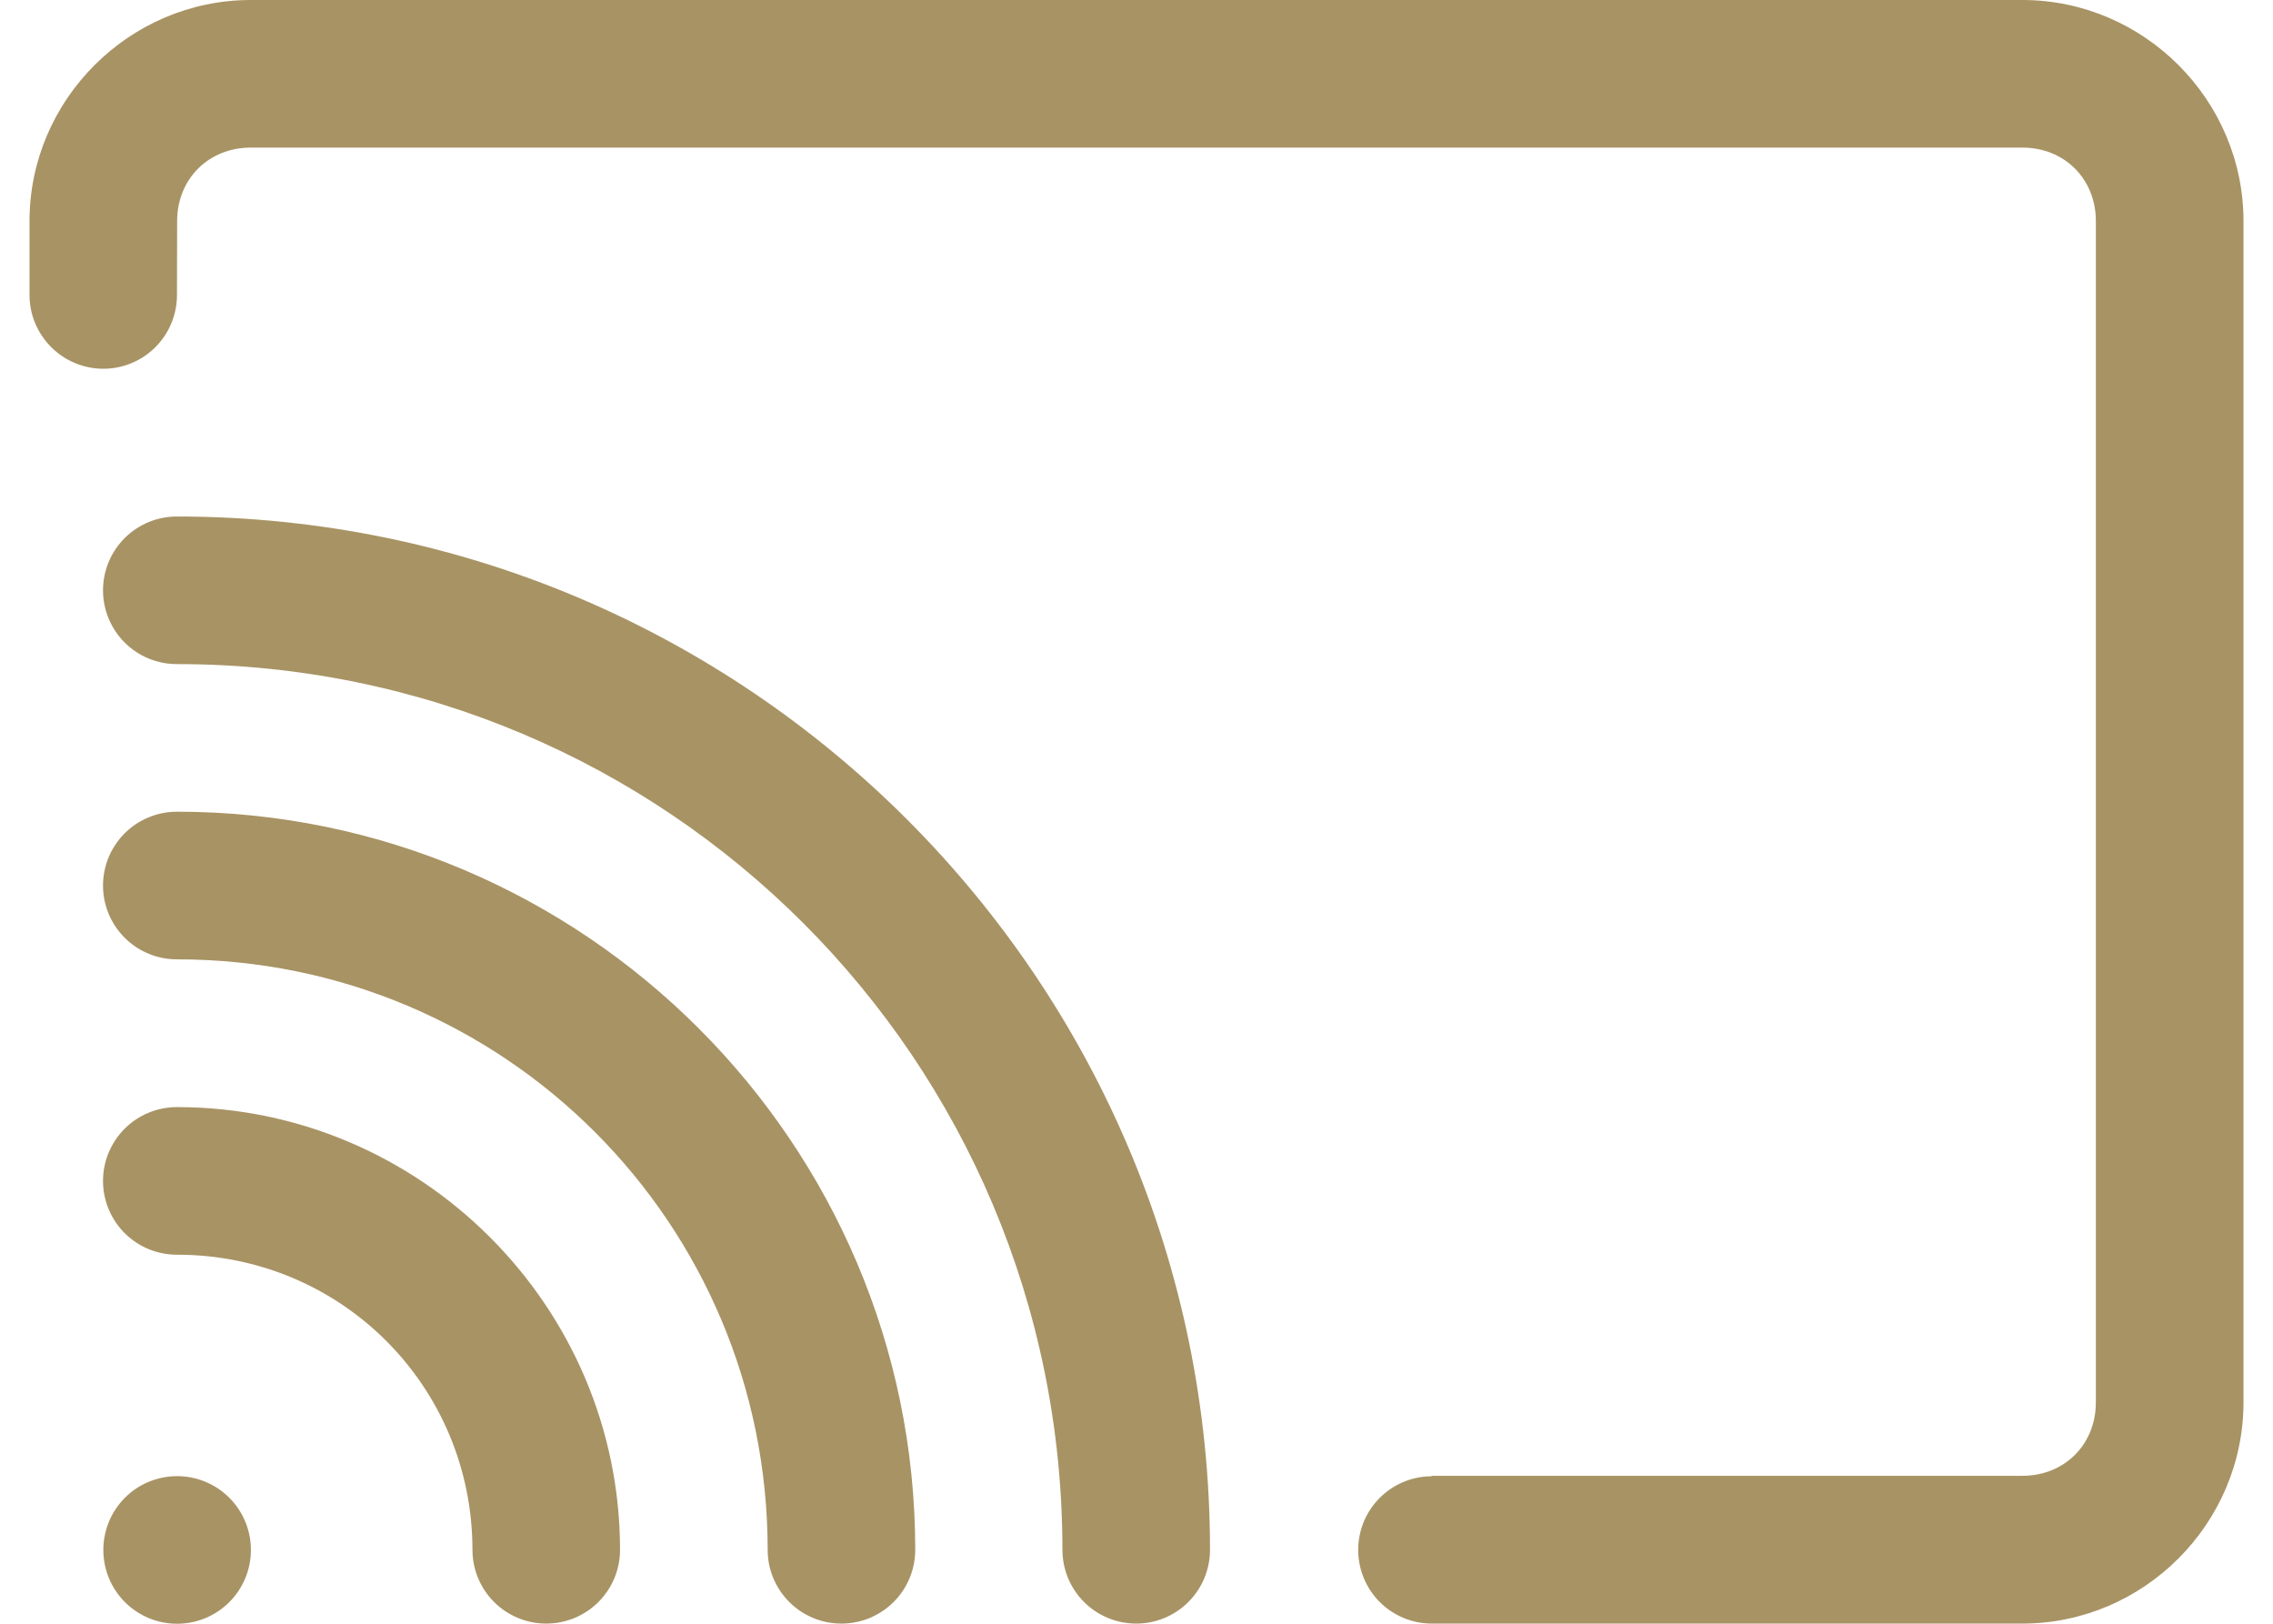
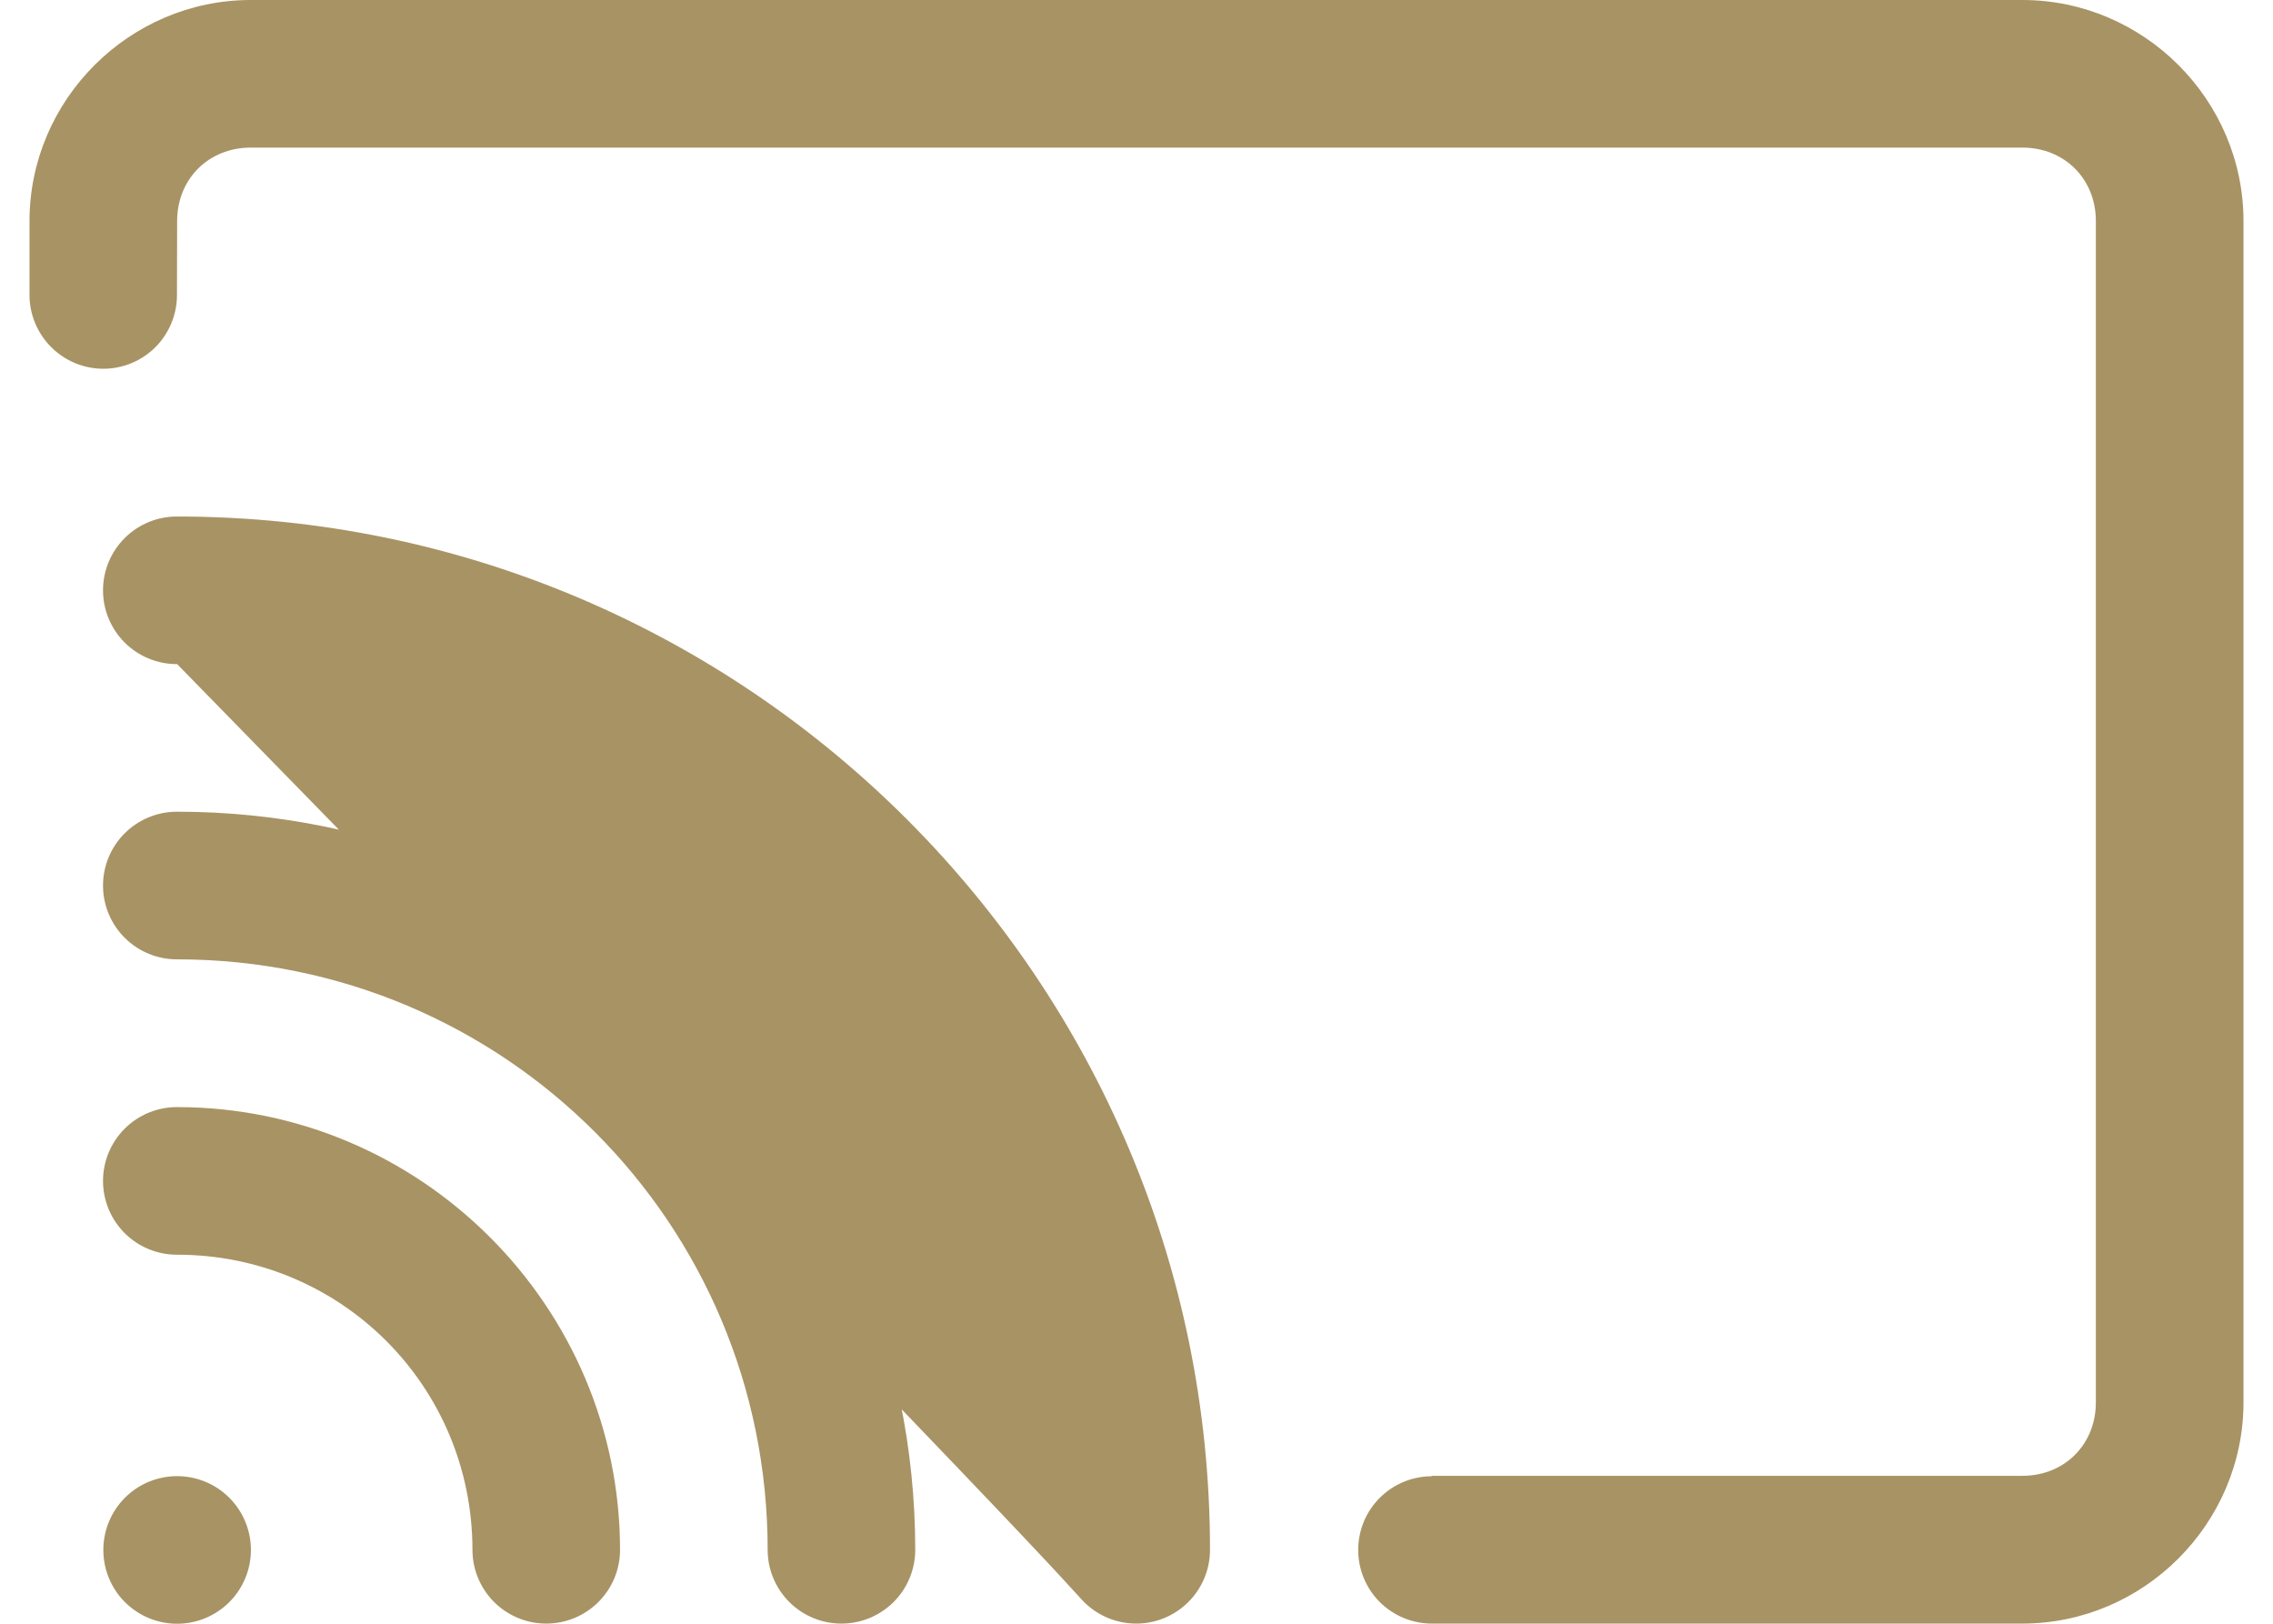
<svg xmlns="http://www.w3.org/2000/svg" width="56" height="40" viewBox="0 0 56 40" fill="none">
-   <path d="M6.178 0C3.188 0 0.727 2.457 0.727 5.447V7.273C0.728 7.753 0.923 8.214 1.264 8.554C1.604 8.893 2.065 9.084 2.546 9.084C3.026 9.084 3.487 8.893 3.827 8.554C4.167 8.214 4.359 7.753 4.36 7.273L4.364 5.447C4.364 4.409 5.139 3.636 6.178 3.636H49.825C50.864 3.636 51.636 4.409 51.636 5.447V34.545C51.636 35.584 50.864 36.356 49.825 36.356H35.273V36.367C34.792 36.368 34.331 36.56 33.992 36.9C33.652 37.24 33.462 37.701 33.462 38.182C33.462 38.663 33.653 39.125 33.993 39.465C34.334 39.805 34.795 39.996 35.276 39.996H49.825C52.816 39.996 55.273 37.536 55.273 34.545V5.447C55.273 2.457 52.816 0 49.825 0H6.178ZM4.364 12.724C4.124 12.723 3.886 12.769 3.664 12.861C3.442 12.952 3.241 13.086 3.071 13.256C2.901 13.426 2.767 13.627 2.675 13.849C2.584 14.071 2.537 14.309 2.538 14.549C2.539 14.788 2.587 15.024 2.679 15.244C2.772 15.464 2.906 15.664 3.076 15.833C3.245 16.001 3.446 16.134 3.667 16.224C3.888 16.315 4.125 16.361 4.364 16.36C16.435 16.36 26.175 26.114 26.175 38.185C26.177 38.668 26.37 39.129 26.712 39.469C27.055 39.809 27.518 39.998 28 39.996C28.48 39.995 28.939 39.803 29.278 39.464C29.618 39.125 29.809 38.665 29.811 38.185C29.811 24.149 18.4 12.724 4.364 12.724ZM4.364 19.996C4.124 19.995 3.886 20.042 3.664 20.134C3.442 20.225 3.241 20.359 3.071 20.529C2.901 20.699 2.767 20.9 2.675 21.122C2.584 21.344 2.537 21.582 2.538 21.822C2.539 22.061 2.587 22.297 2.679 22.517C2.772 22.737 2.906 22.937 3.076 23.105C3.245 23.273 3.446 23.407 3.667 23.497C3.888 23.588 4.125 23.634 4.364 23.633C12.418 23.633 18.913 30.131 18.913 38.185C18.914 38.665 19.106 39.125 19.445 39.464C19.784 39.803 20.244 39.995 20.724 39.996C20.962 39.997 21.199 39.951 21.42 39.861C21.641 39.77 21.842 39.637 22.012 39.469C22.181 39.301 22.316 39.101 22.408 38.881C22.5 38.66 22.548 38.424 22.549 38.185C22.549 28.165 14.383 19.996 4.364 19.996ZM4.364 27.273C4.124 27.272 3.886 27.318 3.664 27.41C3.442 27.501 3.241 27.636 3.071 27.805C2.901 27.975 2.767 28.177 2.675 28.398C2.584 28.62 2.537 28.858 2.538 29.098C2.539 29.337 2.587 29.573 2.679 29.793C2.772 30.014 2.906 30.213 3.076 30.382C3.245 30.55 3.446 30.683 3.667 30.773C3.888 30.864 4.125 30.91 4.364 30.909C8.402 30.909 11.64 34.147 11.64 38.185C11.642 38.665 11.833 39.125 12.172 39.464C12.512 39.803 12.971 39.995 13.451 39.996C13.69 39.997 13.926 39.951 14.147 39.861C14.368 39.77 14.569 39.637 14.739 39.469C14.908 39.301 15.043 39.101 15.135 38.881C15.227 38.66 15.275 38.424 15.276 38.185C15.276 32.182 10.367 27.273 4.364 27.273ZM4.364 36.364C4.125 36.364 3.888 36.411 3.668 36.502C3.447 36.593 3.247 36.727 3.078 36.896C2.909 37.065 2.775 37.265 2.684 37.486C2.593 37.707 2.546 37.943 2.546 38.182C2.546 38.421 2.593 38.657 2.684 38.878C2.775 39.098 2.909 39.299 3.078 39.468C3.247 39.636 3.447 39.77 3.668 39.862C3.888 39.953 4.125 40 4.364 40C4.602 40 4.839 39.953 5.059 39.862C5.28 39.77 5.48 39.636 5.649 39.468C5.818 39.299 5.952 39.098 6.043 38.878C6.135 38.657 6.182 38.421 6.182 38.182C6.182 37.943 6.135 37.707 6.043 37.486C5.952 37.265 5.818 37.065 5.649 36.896C5.48 36.727 5.28 36.593 5.059 36.502C4.839 36.411 4.602 36.364 4.364 36.364Z" fill="#A89364" />
+   <path d="M6.178 0C3.188 0 0.727 2.457 0.727 5.447V7.273C0.728 7.753 0.923 8.214 1.264 8.554C1.604 8.893 2.065 9.084 2.546 9.084C3.026 9.084 3.487 8.893 3.827 8.554C4.167 8.214 4.359 7.753 4.36 7.273L4.364 5.447C4.364 4.409 5.139 3.636 6.178 3.636H49.825C50.864 3.636 51.636 4.409 51.636 5.447V34.545C51.636 35.584 50.864 36.356 49.825 36.356H35.273V36.367C34.792 36.368 34.331 36.56 33.992 36.9C33.652 37.24 33.462 37.701 33.462 38.182C33.462 38.663 33.653 39.125 33.993 39.465C34.334 39.805 34.795 39.996 35.276 39.996H49.825C52.816 39.996 55.273 37.536 55.273 34.545V5.447C55.273 2.457 52.816 0 49.825 0H6.178ZM4.364 12.724C4.124 12.723 3.886 12.769 3.664 12.861C3.442 12.952 3.241 13.086 3.071 13.256C2.901 13.426 2.767 13.627 2.675 13.849C2.584 14.071 2.537 14.309 2.538 14.549C2.539 14.788 2.587 15.024 2.679 15.244C2.772 15.464 2.906 15.664 3.076 15.833C3.245 16.001 3.446 16.134 3.667 16.224C3.888 16.315 4.125 16.361 4.364 16.36C26.177 38.668 26.37 39.129 26.712 39.469C27.055 39.809 27.518 39.998 28 39.996C28.48 39.995 28.939 39.803 29.278 39.464C29.618 39.125 29.809 38.665 29.811 38.185C29.811 24.149 18.4 12.724 4.364 12.724ZM4.364 19.996C4.124 19.995 3.886 20.042 3.664 20.134C3.442 20.225 3.241 20.359 3.071 20.529C2.901 20.699 2.767 20.9 2.675 21.122C2.584 21.344 2.537 21.582 2.538 21.822C2.539 22.061 2.587 22.297 2.679 22.517C2.772 22.737 2.906 22.937 3.076 23.105C3.245 23.273 3.446 23.407 3.667 23.497C3.888 23.588 4.125 23.634 4.364 23.633C12.418 23.633 18.913 30.131 18.913 38.185C18.914 38.665 19.106 39.125 19.445 39.464C19.784 39.803 20.244 39.995 20.724 39.996C20.962 39.997 21.199 39.951 21.42 39.861C21.641 39.77 21.842 39.637 22.012 39.469C22.181 39.301 22.316 39.101 22.408 38.881C22.5 38.66 22.548 38.424 22.549 38.185C22.549 28.165 14.383 19.996 4.364 19.996ZM4.364 27.273C4.124 27.272 3.886 27.318 3.664 27.41C3.442 27.501 3.241 27.636 3.071 27.805C2.901 27.975 2.767 28.177 2.675 28.398C2.584 28.62 2.537 28.858 2.538 29.098C2.539 29.337 2.587 29.573 2.679 29.793C2.772 30.014 2.906 30.213 3.076 30.382C3.245 30.55 3.446 30.683 3.667 30.773C3.888 30.864 4.125 30.91 4.364 30.909C8.402 30.909 11.64 34.147 11.64 38.185C11.642 38.665 11.833 39.125 12.172 39.464C12.512 39.803 12.971 39.995 13.451 39.996C13.69 39.997 13.926 39.951 14.147 39.861C14.368 39.77 14.569 39.637 14.739 39.469C14.908 39.301 15.043 39.101 15.135 38.881C15.227 38.66 15.275 38.424 15.276 38.185C15.276 32.182 10.367 27.273 4.364 27.273ZM4.364 36.364C4.125 36.364 3.888 36.411 3.668 36.502C3.447 36.593 3.247 36.727 3.078 36.896C2.909 37.065 2.775 37.265 2.684 37.486C2.593 37.707 2.546 37.943 2.546 38.182C2.546 38.421 2.593 38.657 2.684 38.878C2.775 39.098 2.909 39.299 3.078 39.468C3.247 39.636 3.447 39.77 3.668 39.862C3.888 39.953 4.125 40 4.364 40C4.602 40 4.839 39.953 5.059 39.862C5.28 39.77 5.48 39.636 5.649 39.468C5.818 39.299 5.952 39.098 6.043 38.878C6.135 38.657 6.182 38.421 6.182 38.182C6.182 37.943 6.135 37.707 6.043 37.486C5.952 37.265 5.818 37.065 5.649 36.896C5.48 36.727 5.28 36.593 5.059 36.502C4.839 36.411 4.602 36.364 4.364 36.364Z" fill="#A89364" />
</svg>